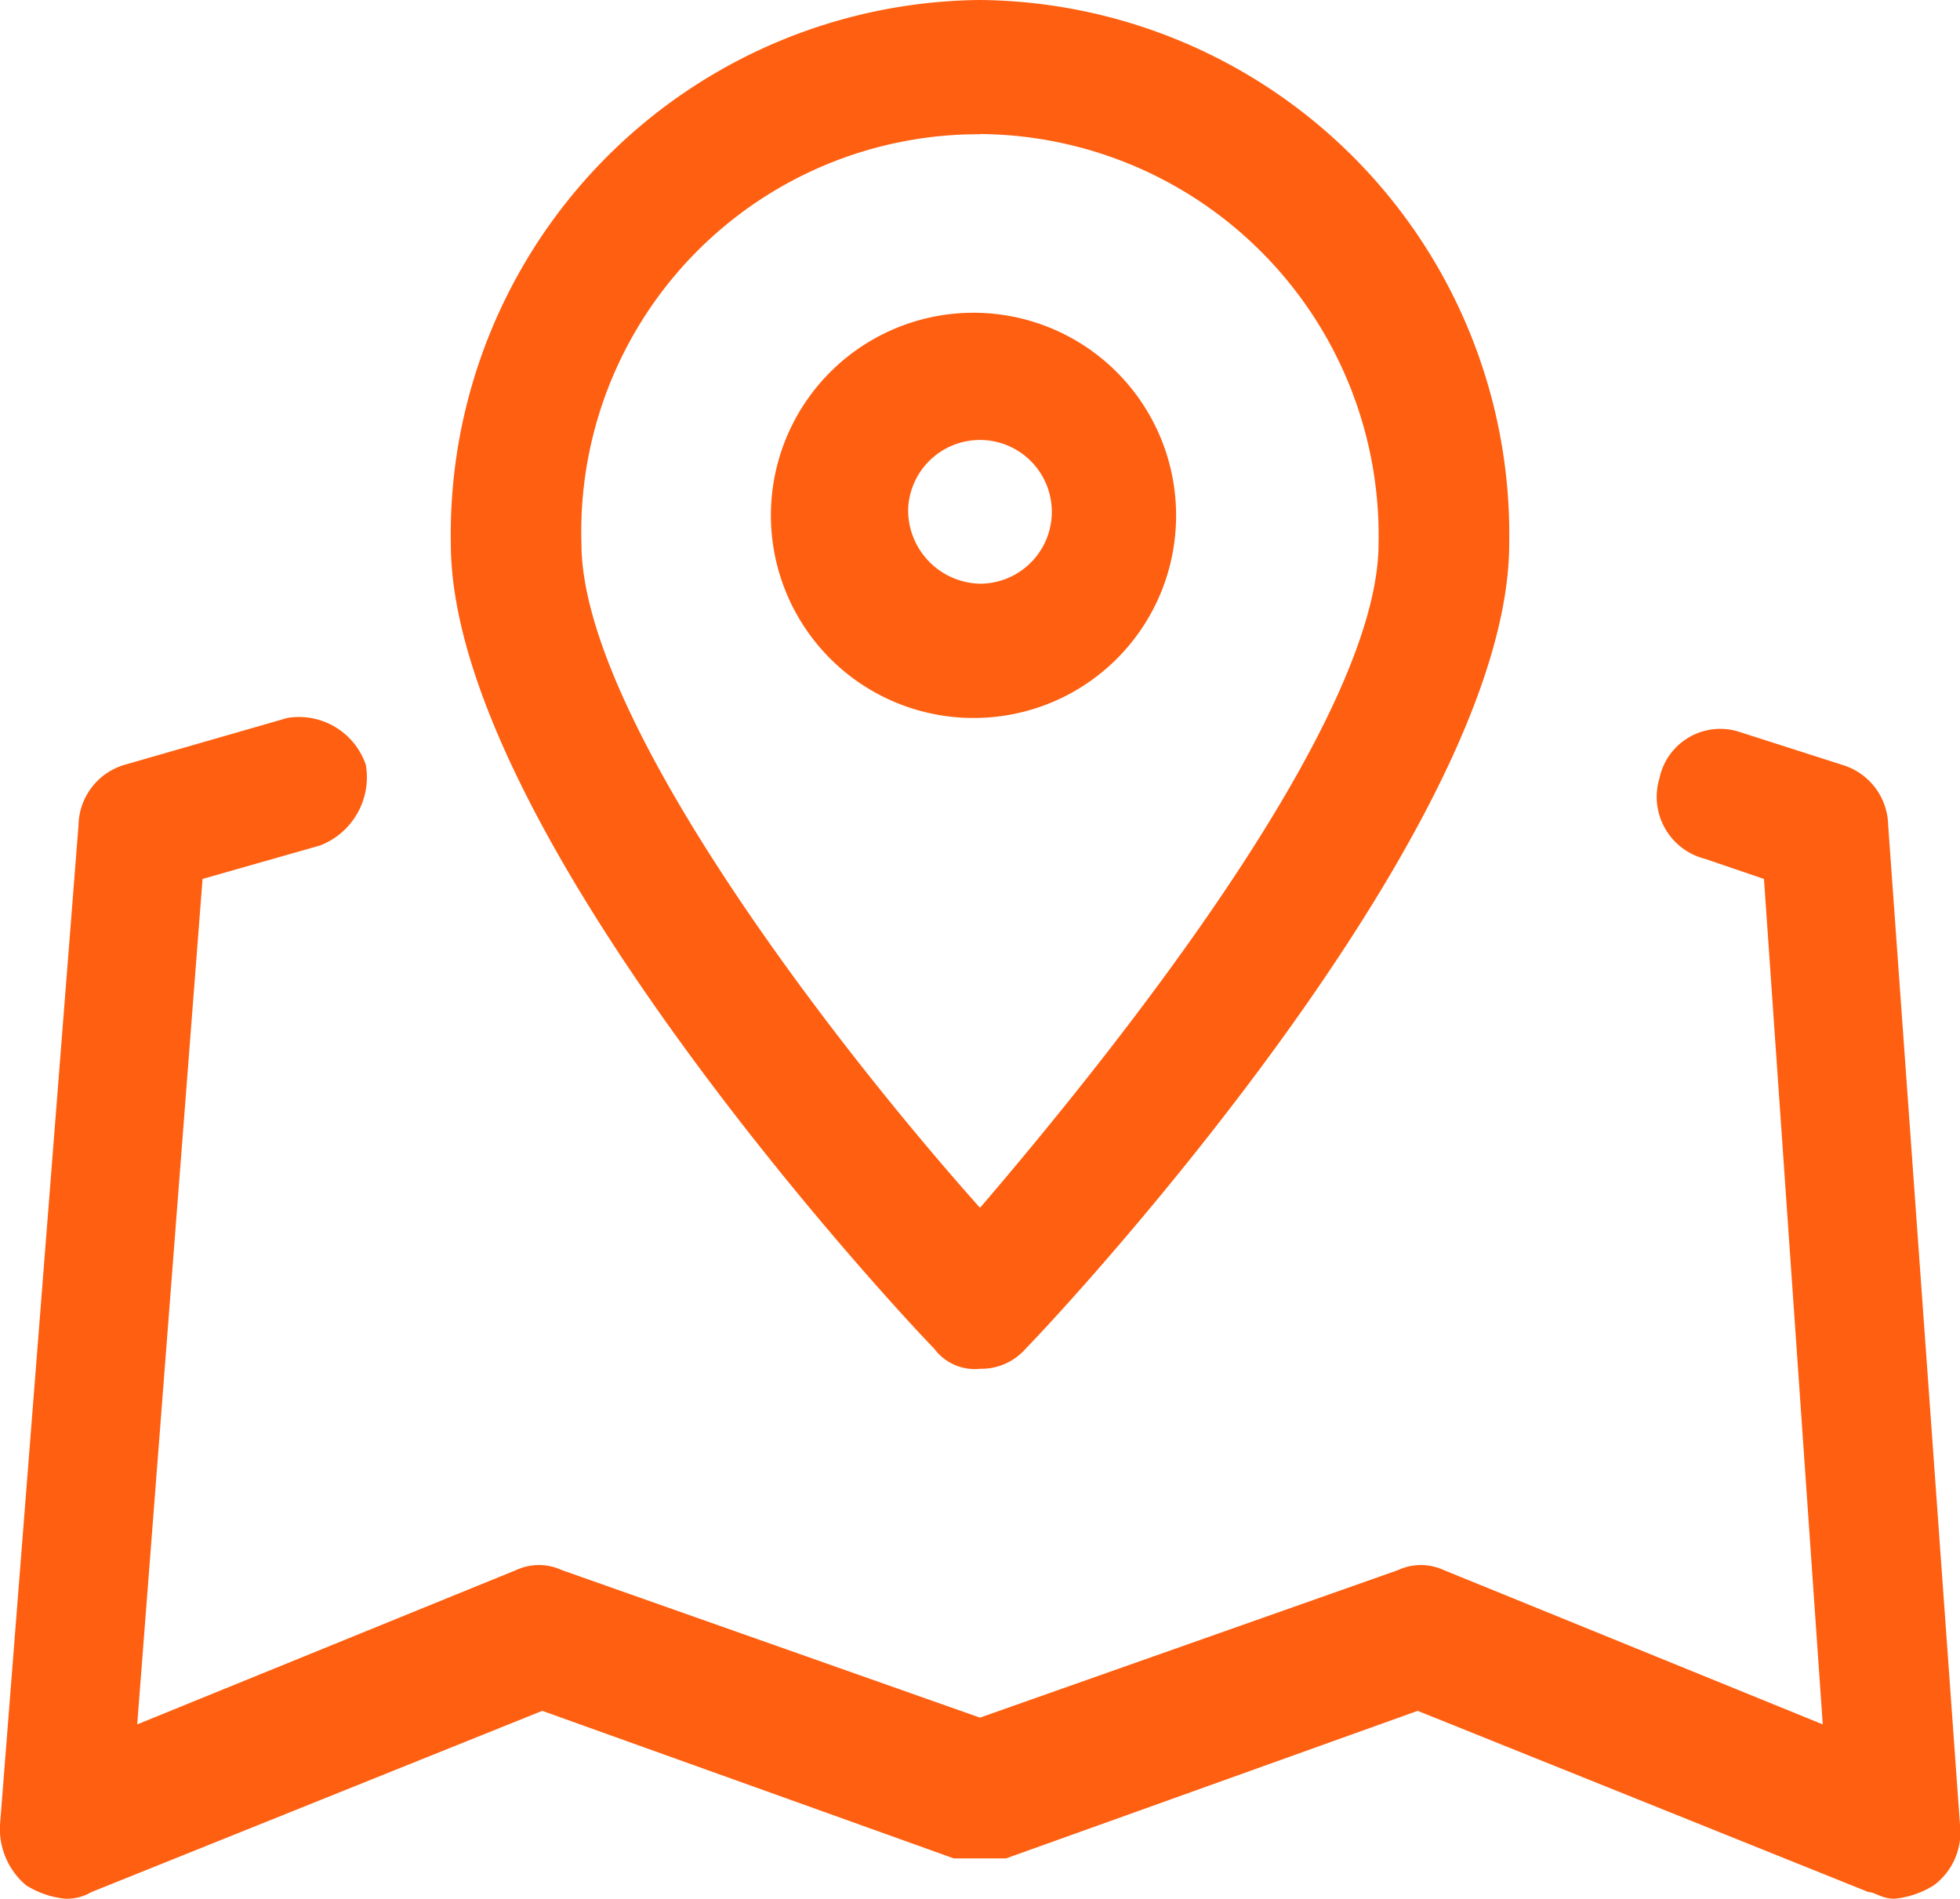
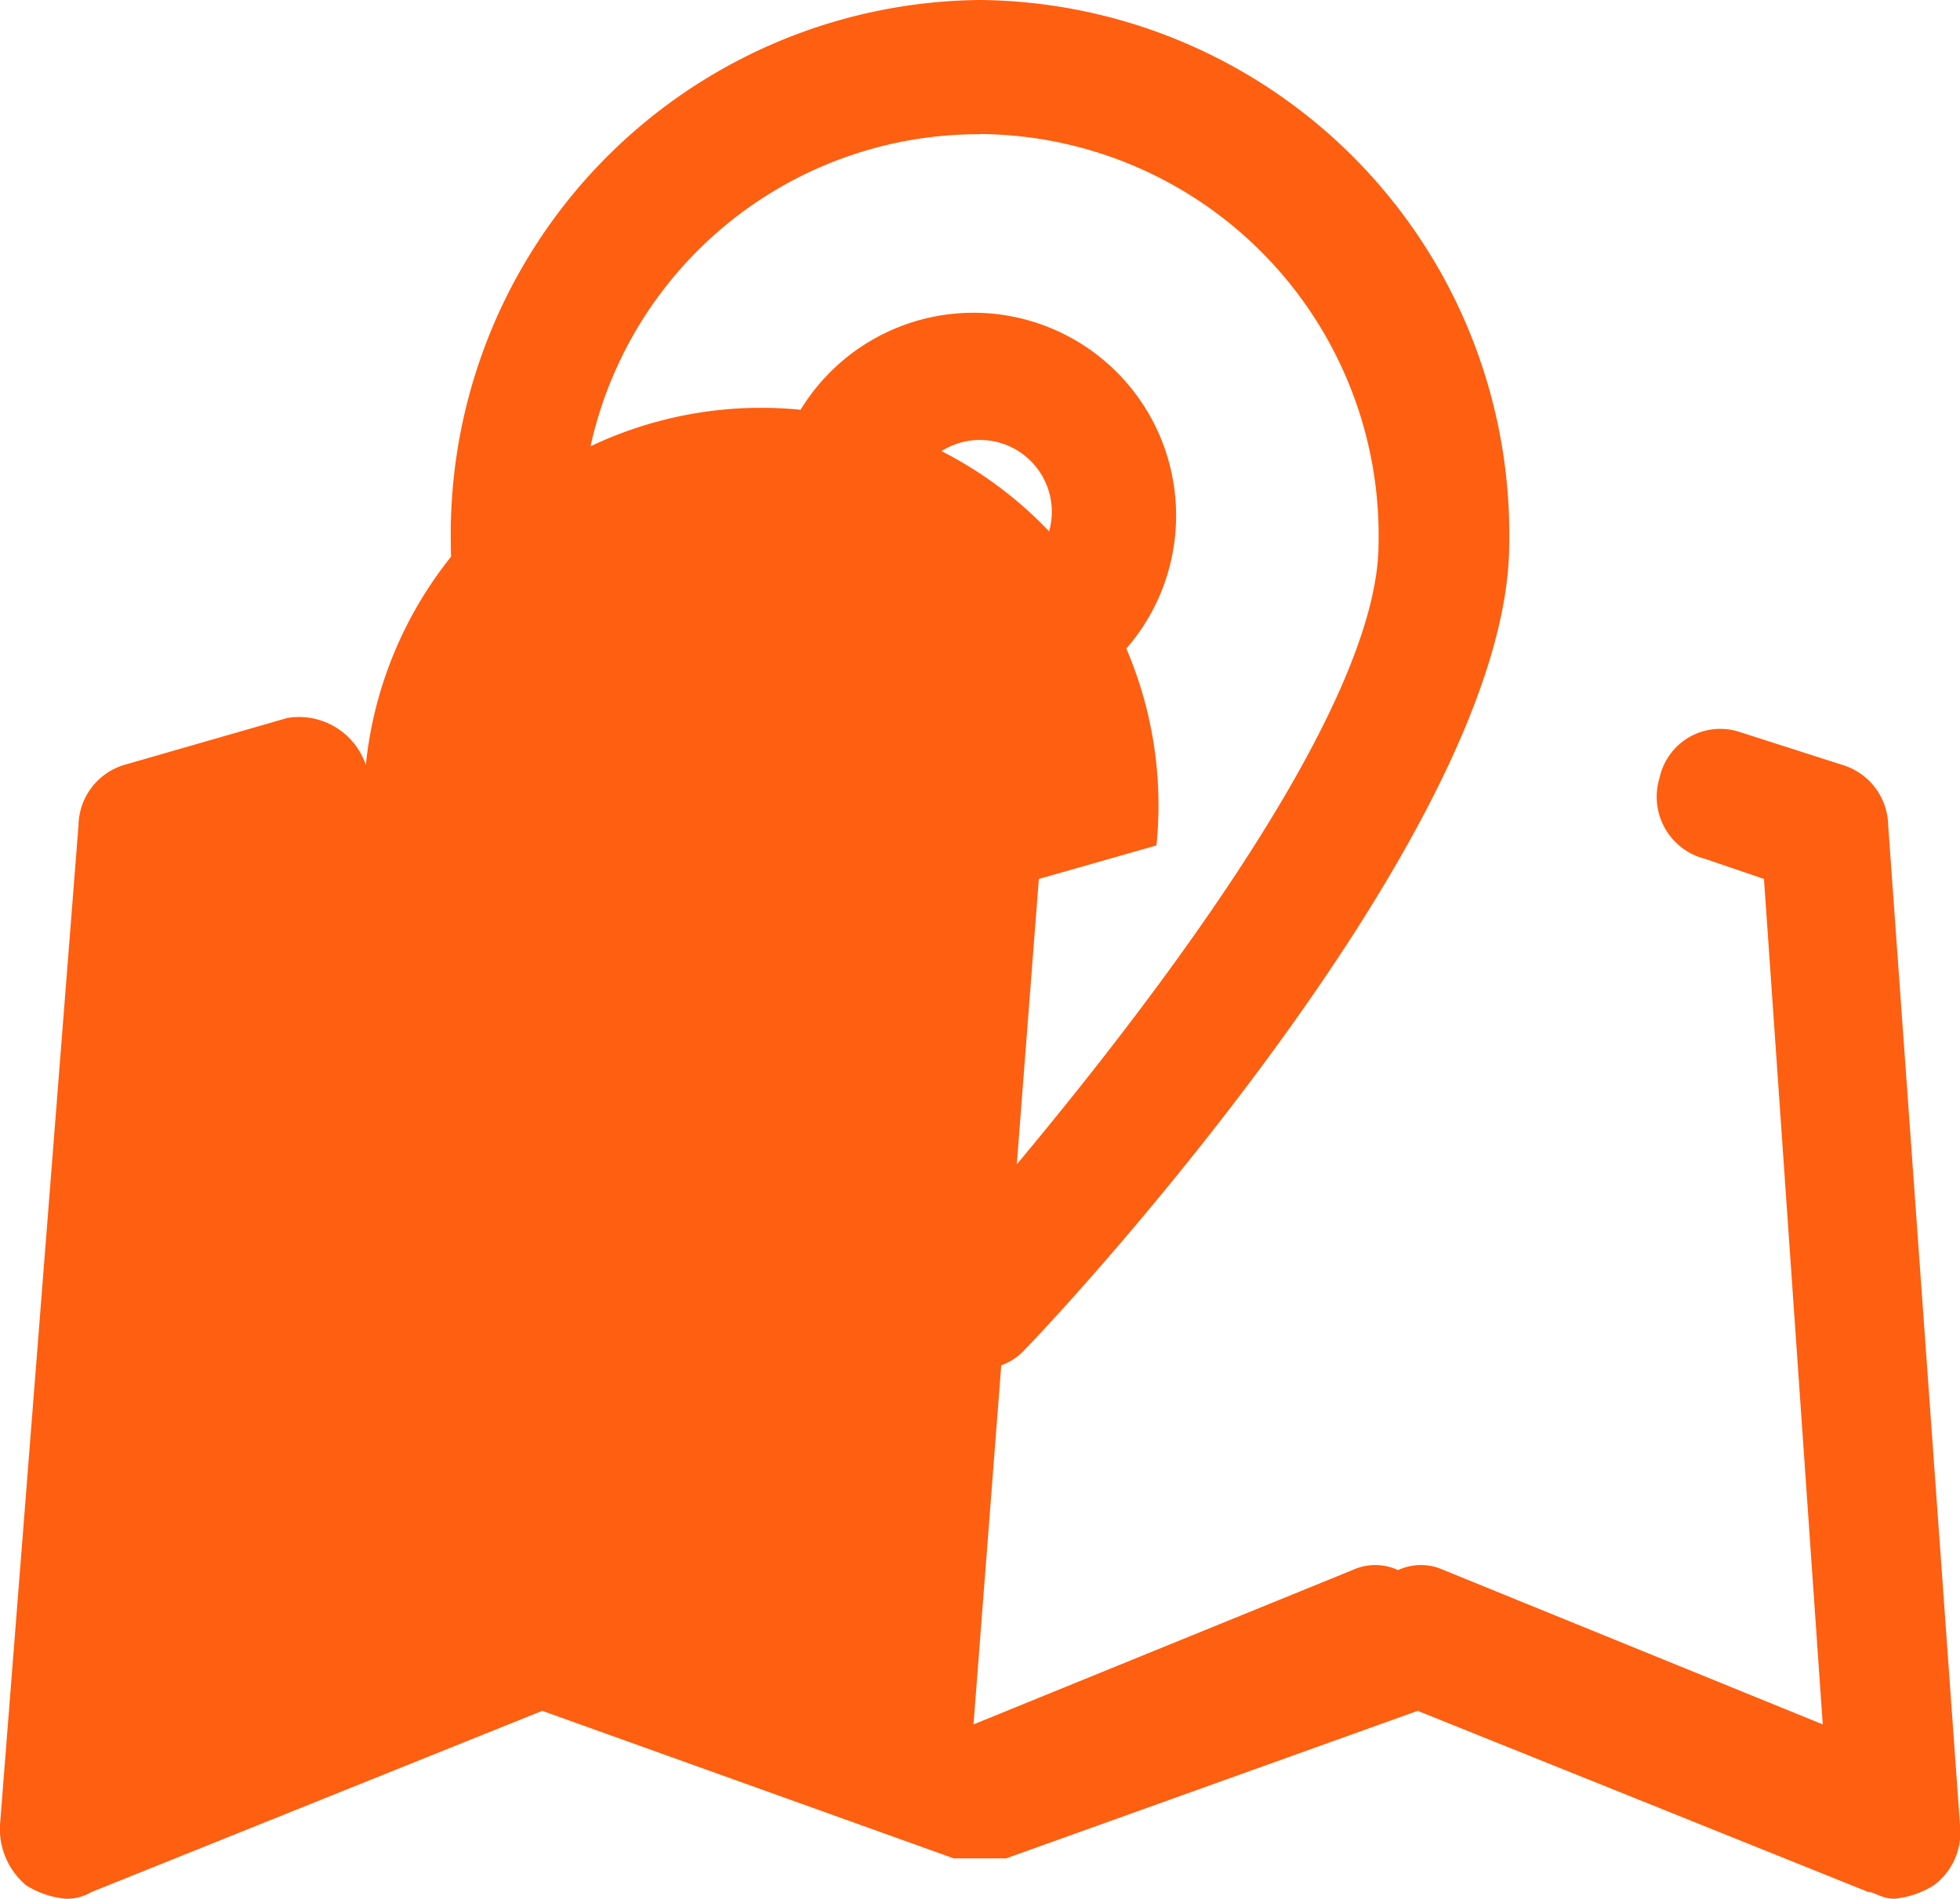
<svg xmlns="http://www.w3.org/2000/svg" width="50.483" height="48.904">
-   <path data-name="路径 5203" d="M48.633 21.255a1.654 1.654 0 00-1.179-1.555l-2.693-.863a1.6 1.6 0 00-2.019 1.208 1.646 1.646 0 001.178 2.075l1.514.517 1.514 21.774-9.761-3.974a1.4 1.4 0 00-1.177 0l-10.77 3.8-10.77-3.8a1.4 1.4 0 00-1.177 0l-9.759 3.974 1.683-21.774 3.029-.863A1.884 1.884 0 009.423 19.7 1.82 1.82 0 007.4 18.491L3.2 19.7a1.654 1.654 0 00-1.178 1.556L0 47a1.9 1.9 0 00.674 1.556 2.332 2.332 0 001.01.345 1.248 1.248 0 00.672-.172l11.611-4.667 10.6 3.8h1.347l10.6-3.8 11.611 4.667c.167 0 .336.172.672.172a2.332 2.332 0 001.01-.345A1.7 1.7 0 0050.483 47l-1.85-25.745zM30.29 13.133a5.218 5.218 0 10-5.217 5.358 5.209 5.209 0 005.217-5.358zm-6.9 0a1.851 1.851 0 111.851 1.9 1.893 1.893 0 01-1.85-1.9zm1.851 22.119a1.513 1.513 0 001.178-.519C27.766 33.352 38.872 21.255 38.872 14a13.76 13.76 0 00-13.63-14 13.76 13.76 0 00-13.63 14c0 7.257 11.106 19.354 12.452 20.736a1.3 1.3 0 001.178.517zm0-31.8A10.338 10.338 0 0135.507 14c0 4.493-6.563 12.786-10.265 17.107C21.539 26.958 14.976 18.491 14.976 14A10.235 10.235 0 0125.242 3.457z" fill="#fe5f10" />
+   <path data-name="路径 5203" d="M48.633 21.255a1.654 1.654 0 00-1.179-1.555l-2.693-.863a1.6 1.6 0 00-2.019 1.208 1.646 1.646 0 001.178 2.075l1.514.517 1.514 21.774-9.761-3.974a1.4 1.4 0 00-1.177 0a1.4 1.4 0 00-1.177 0l-9.759 3.974 1.683-21.774 3.029-.863A1.884 1.884 0 009.423 19.7 1.82 1.82 0 007.4 18.491L3.2 19.7a1.654 1.654 0 00-1.178 1.556L0 47a1.9 1.9 0 00.674 1.556 2.332 2.332 0 001.01.345 1.248 1.248 0 00.672-.172l11.611-4.667 10.6 3.8h1.347l10.6-3.8 11.611 4.667c.167 0 .336.172.672.172a2.332 2.332 0 001.01-.345A1.7 1.7 0 0050.483 47l-1.85-25.745zM30.29 13.133a5.218 5.218 0 10-5.217 5.358 5.209 5.209 0 005.217-5.358zm-6.9 0a1.851 1.851 0 111.851 1.9 1.893 1.893 0 01-1.85-1.9zm1.851 22.119a1.513 1.513 0 001.178-.519C27.766 33.352 38.872 21.255 38.872 14a13.76 13.76 0 00-13.63-14 13.76 13.76 0 00-13.63 14c0 7.257 11.106 19.354 12.452 20.736a1.3 1.3 0 001.178.517zm0-31.8A10.338 10.338 0 0135.507 14c0 4.493-6.563 12.786-10.265 17.107C21.539 26.958 14.976 18.491 14.976 14A10.235 10.235 0 0125.242 3.457z" fill="#fe5f10" />
</svg>